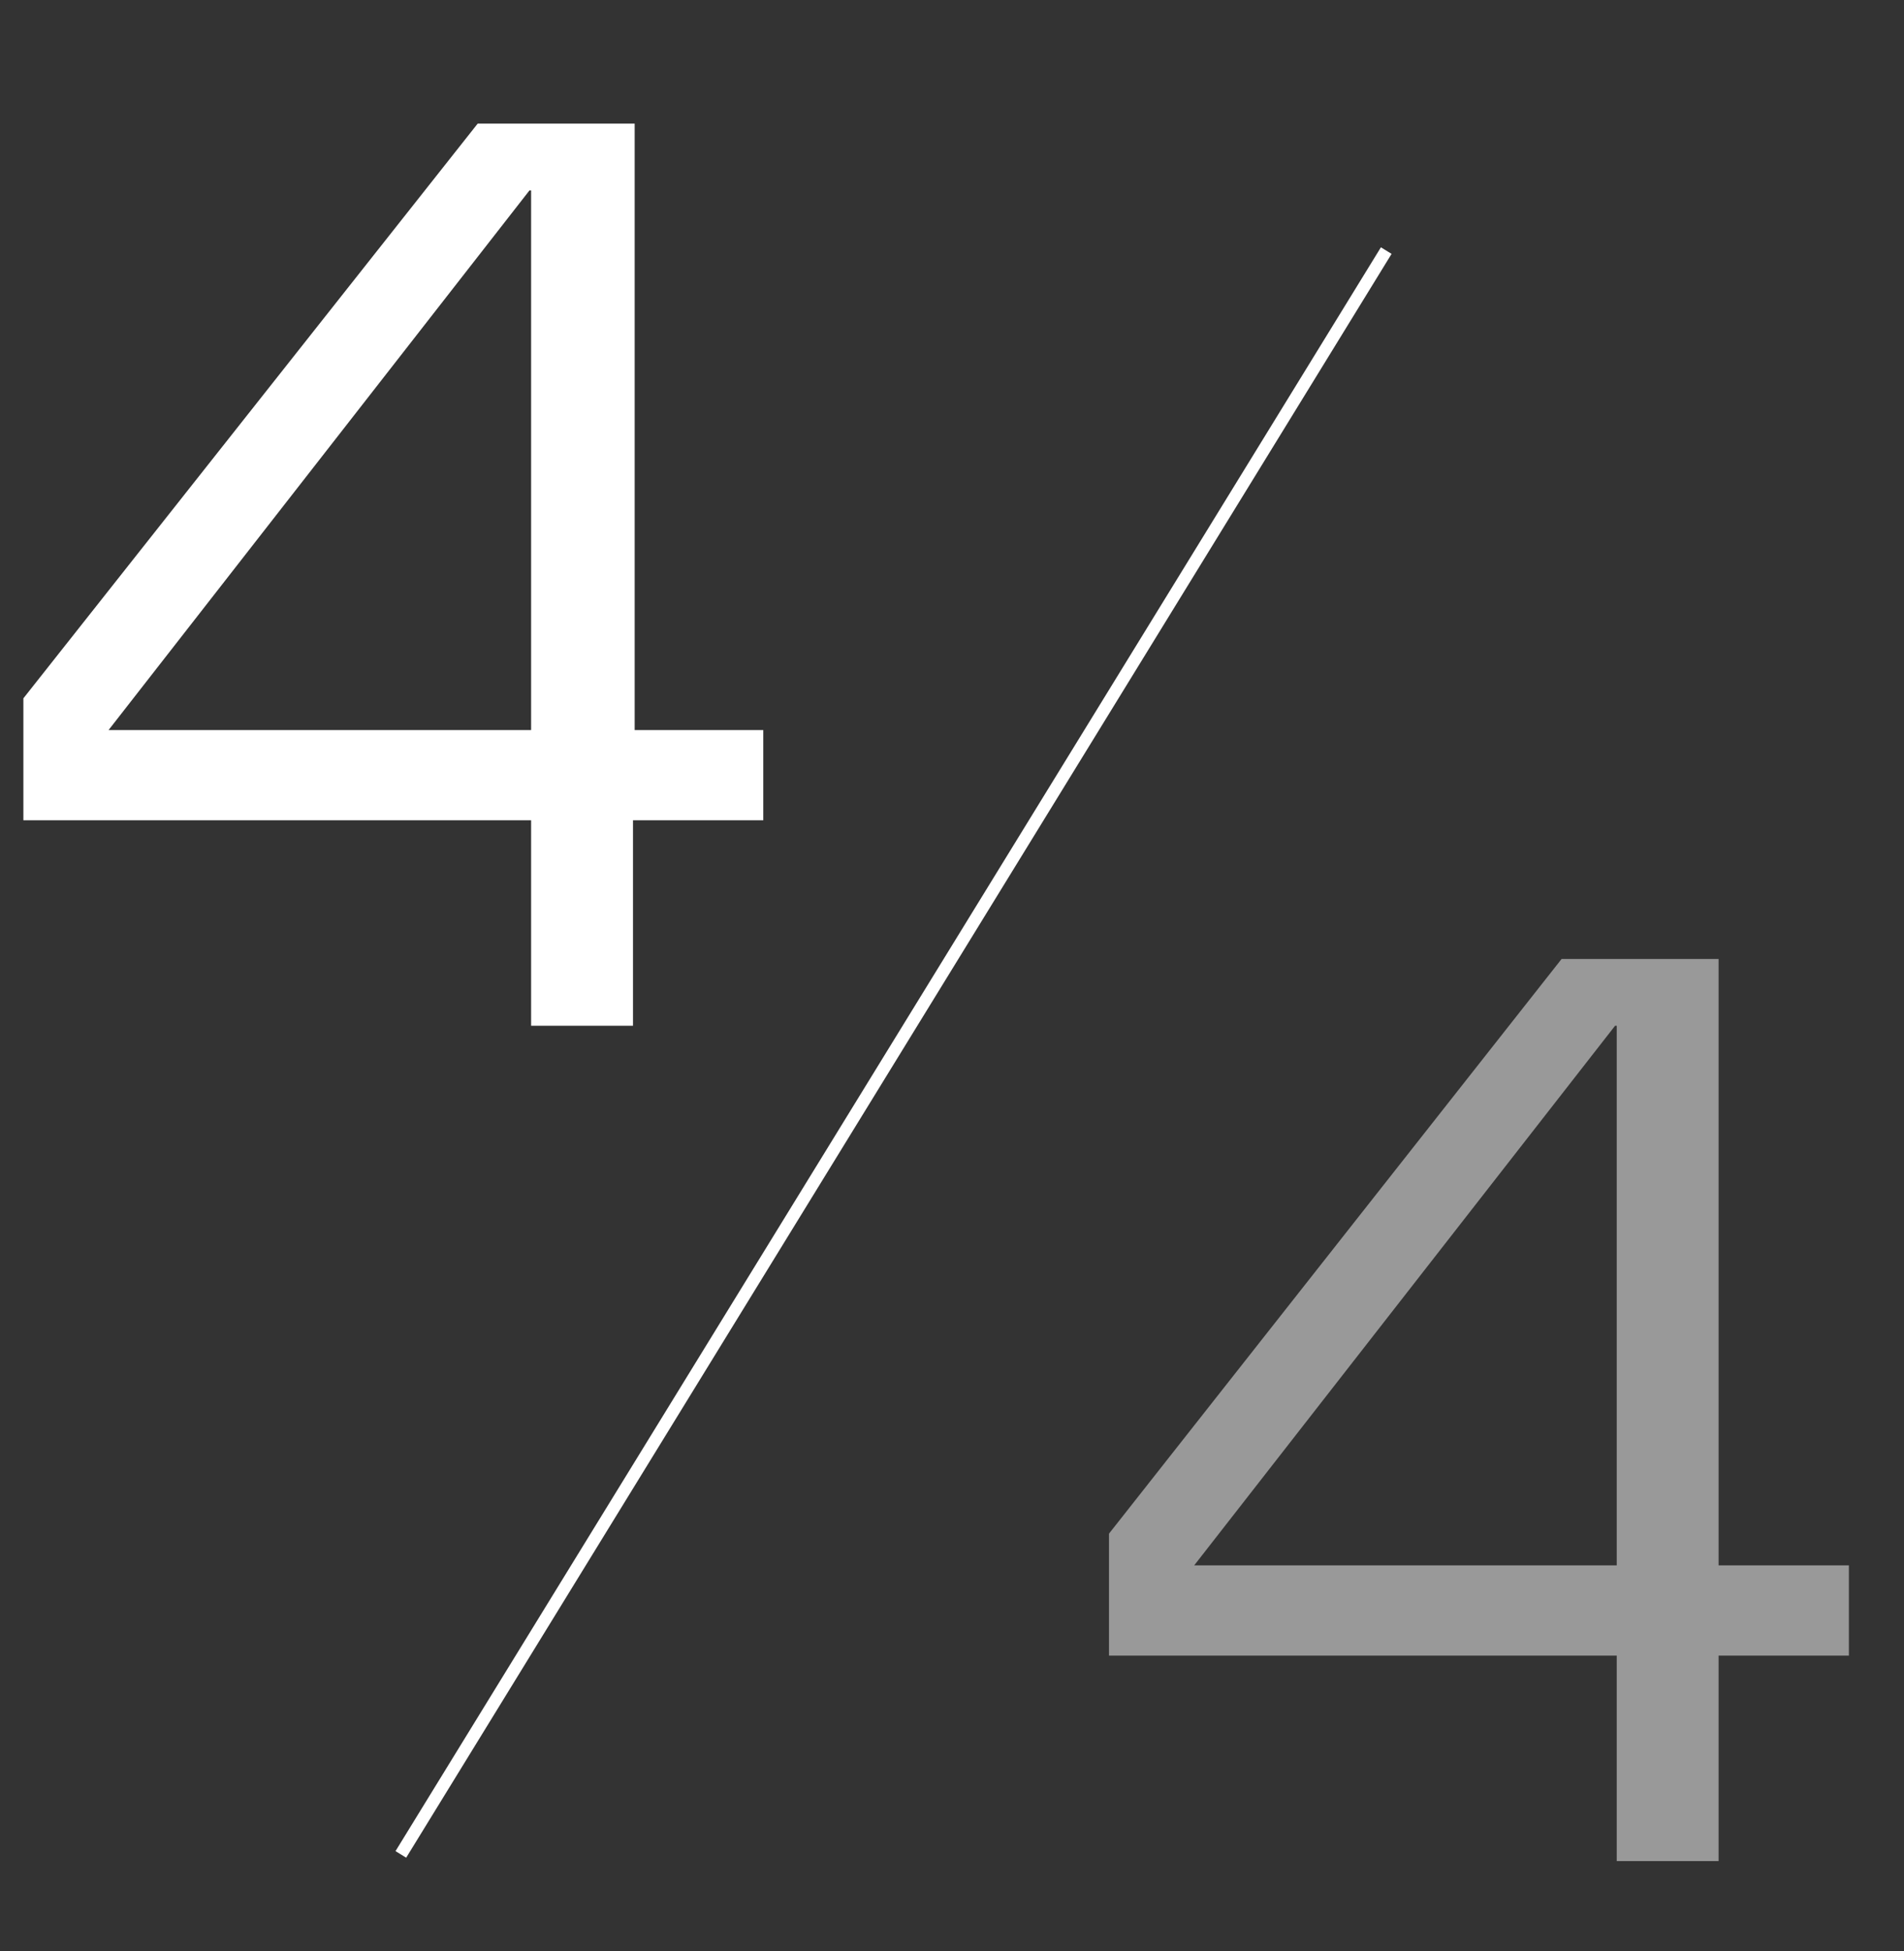
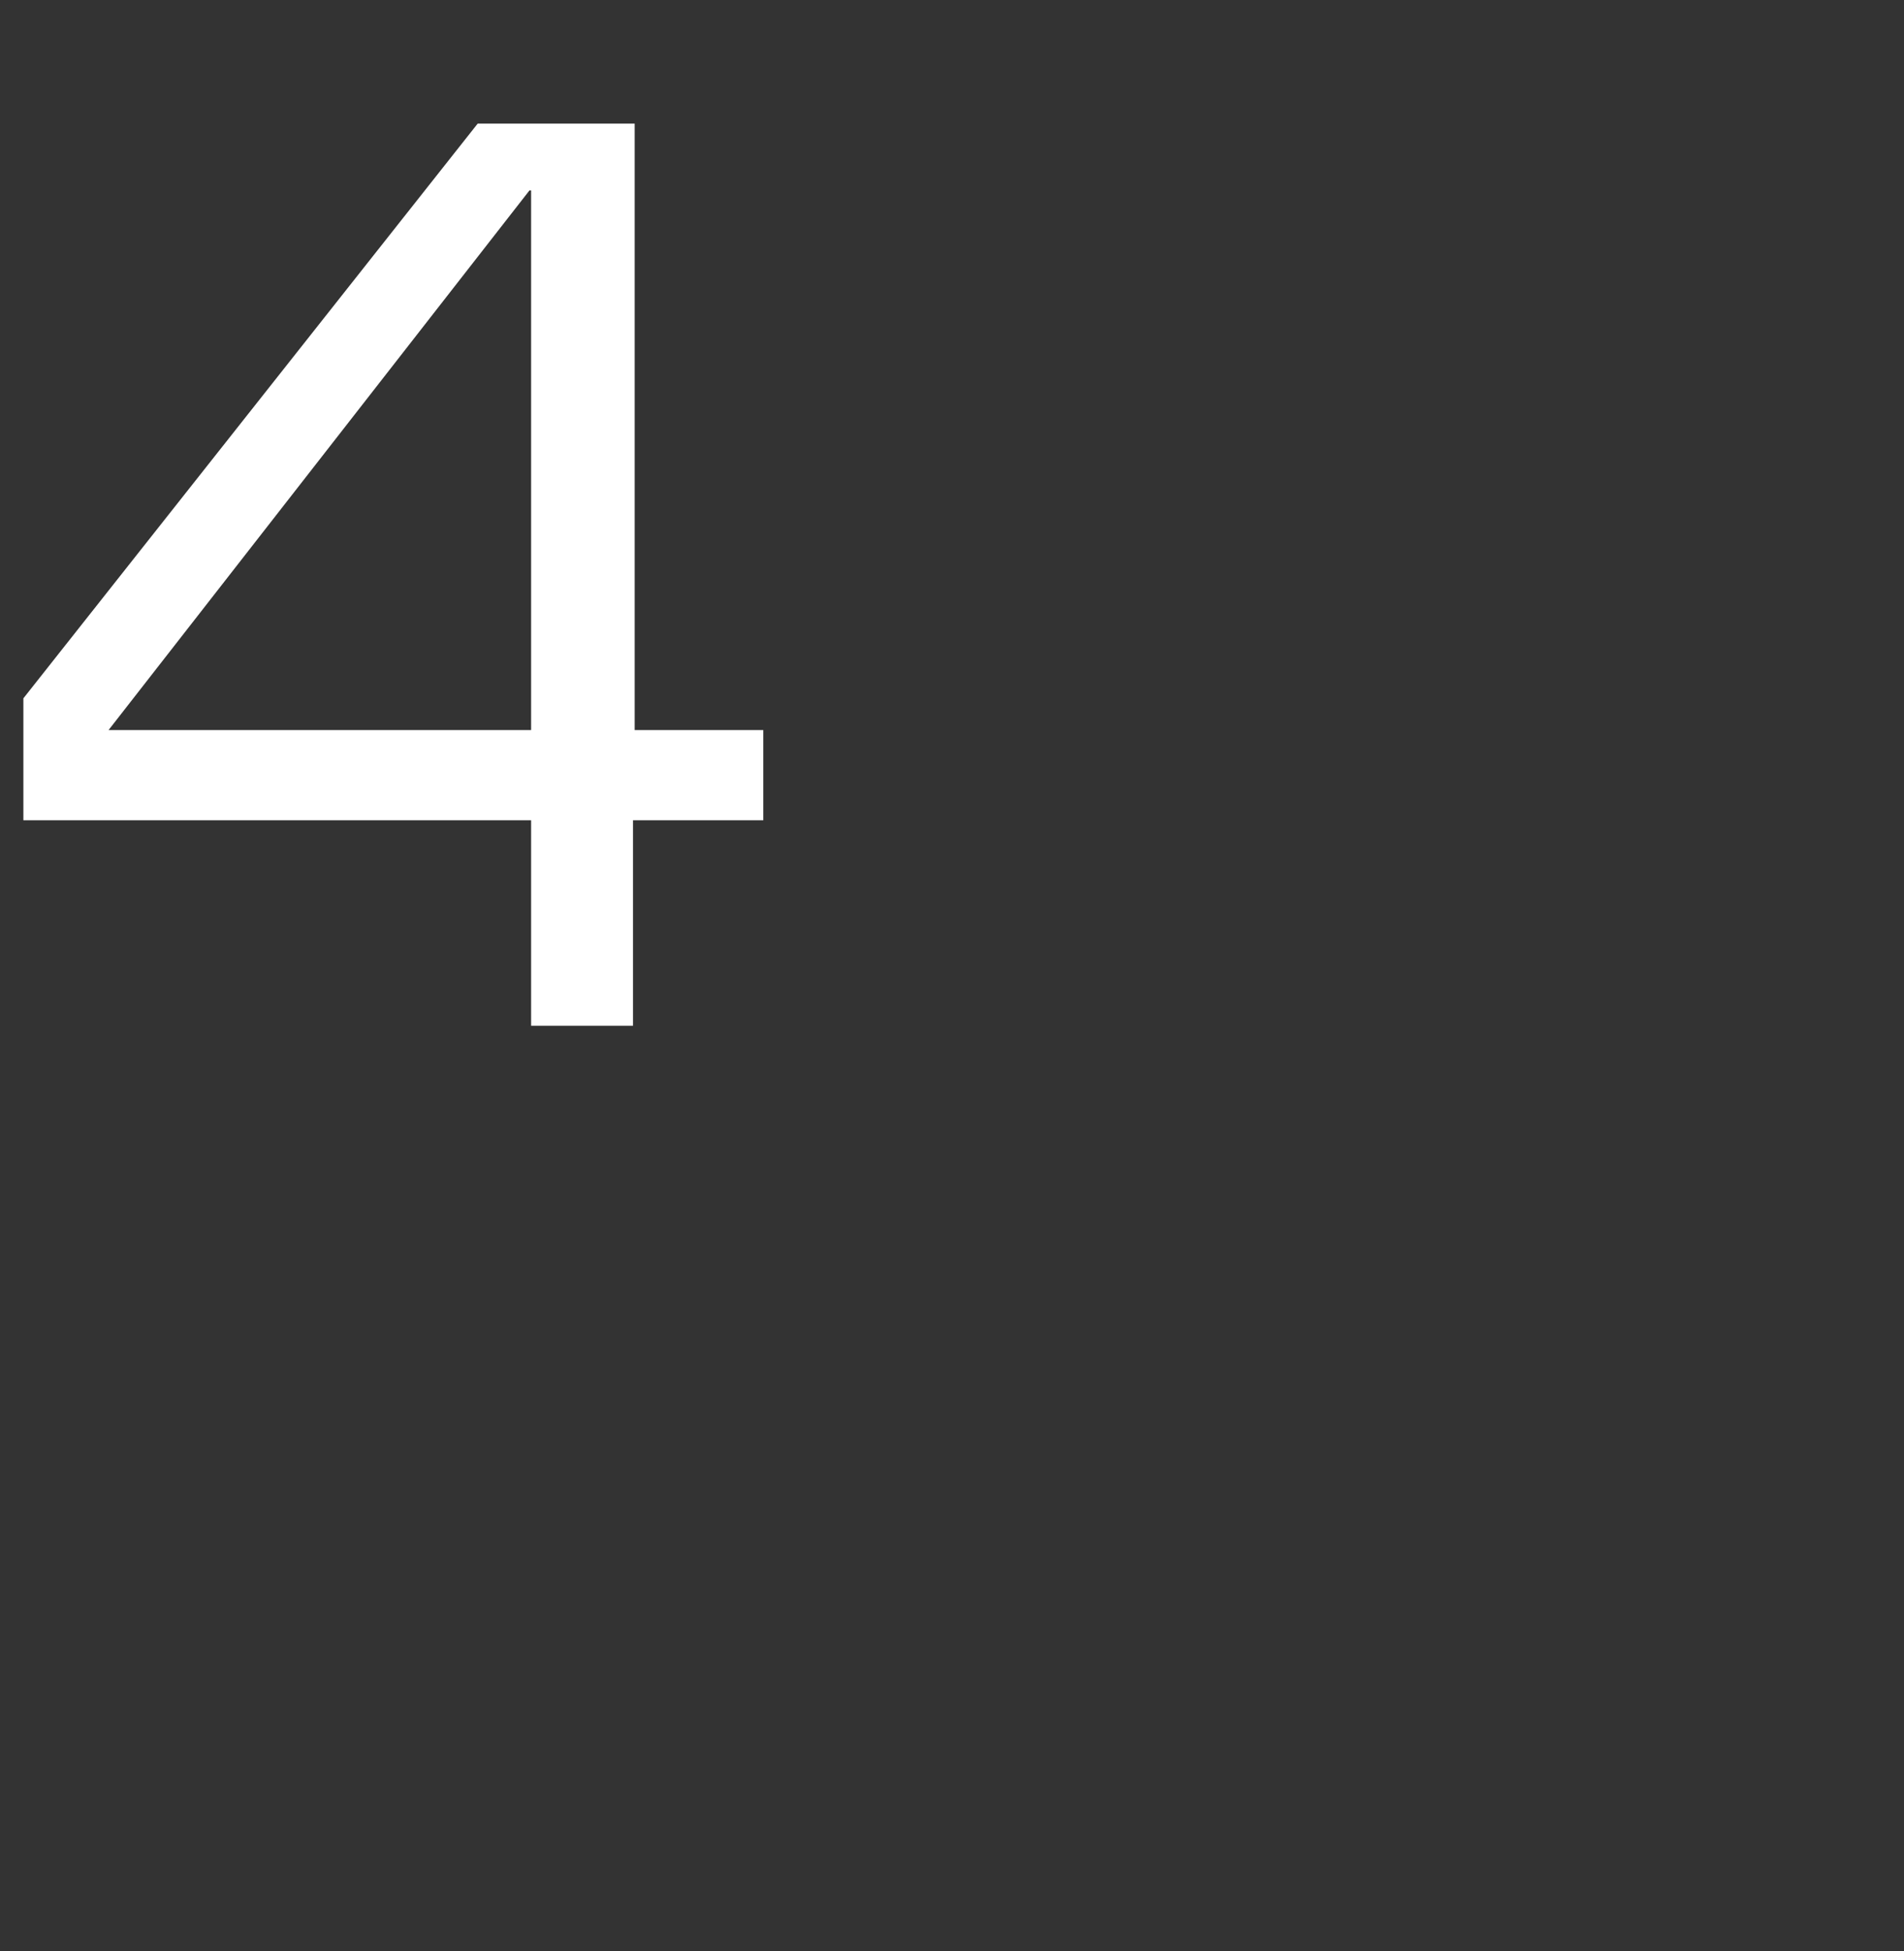
<svg xmlns="http://www.w3.org/2000/svg" version="1.1" id="katman_1" x="0px" y="0px" viewBox="0 0 114 116.8" style="enable-background:new 0 0 114 116.8;" xml:space="preserve">
  <rect x="0" y="0" width="114" height="116.8" fill="#333333" stroke="none" />
  <style type="text/css">
	.st0{enable-background:new    ;}
	.st1{fill:#FFFFFF;}
	.st2{opacity:0.5;enable-background:new    ;}
	.st3{fill:none;stroke:#FFFFFF;stroke-width:0.75;stroke-miterlimit:10;}
</style>
  <g>
    <g class="st0">
      <path class="st1" d="M37.9,43.7h7.8v5.4h-7.8v12.3h-6.1V49.1H1.4v-7.3L28.6,7.4h9.4V43.7z M31.8,11.4h-0.1L6.5,43.7h25.3V11.4z" />
    </g>
    <g class="st2">
-       <path class="st1" d="M102.9,93.7h7.8v5.4h-7.8v12.3h-6.1V99.1H66.4v-7.3l27.1-34.4h9.4V93.7z M96.8,61.4h-0.1L71.5,93.7h25.3V61.4    z" />
-     </g>
-     <line class="st3" x1="83" y1="15" x2="24" y2="111" />
+       </g>
  </g>
</svg>